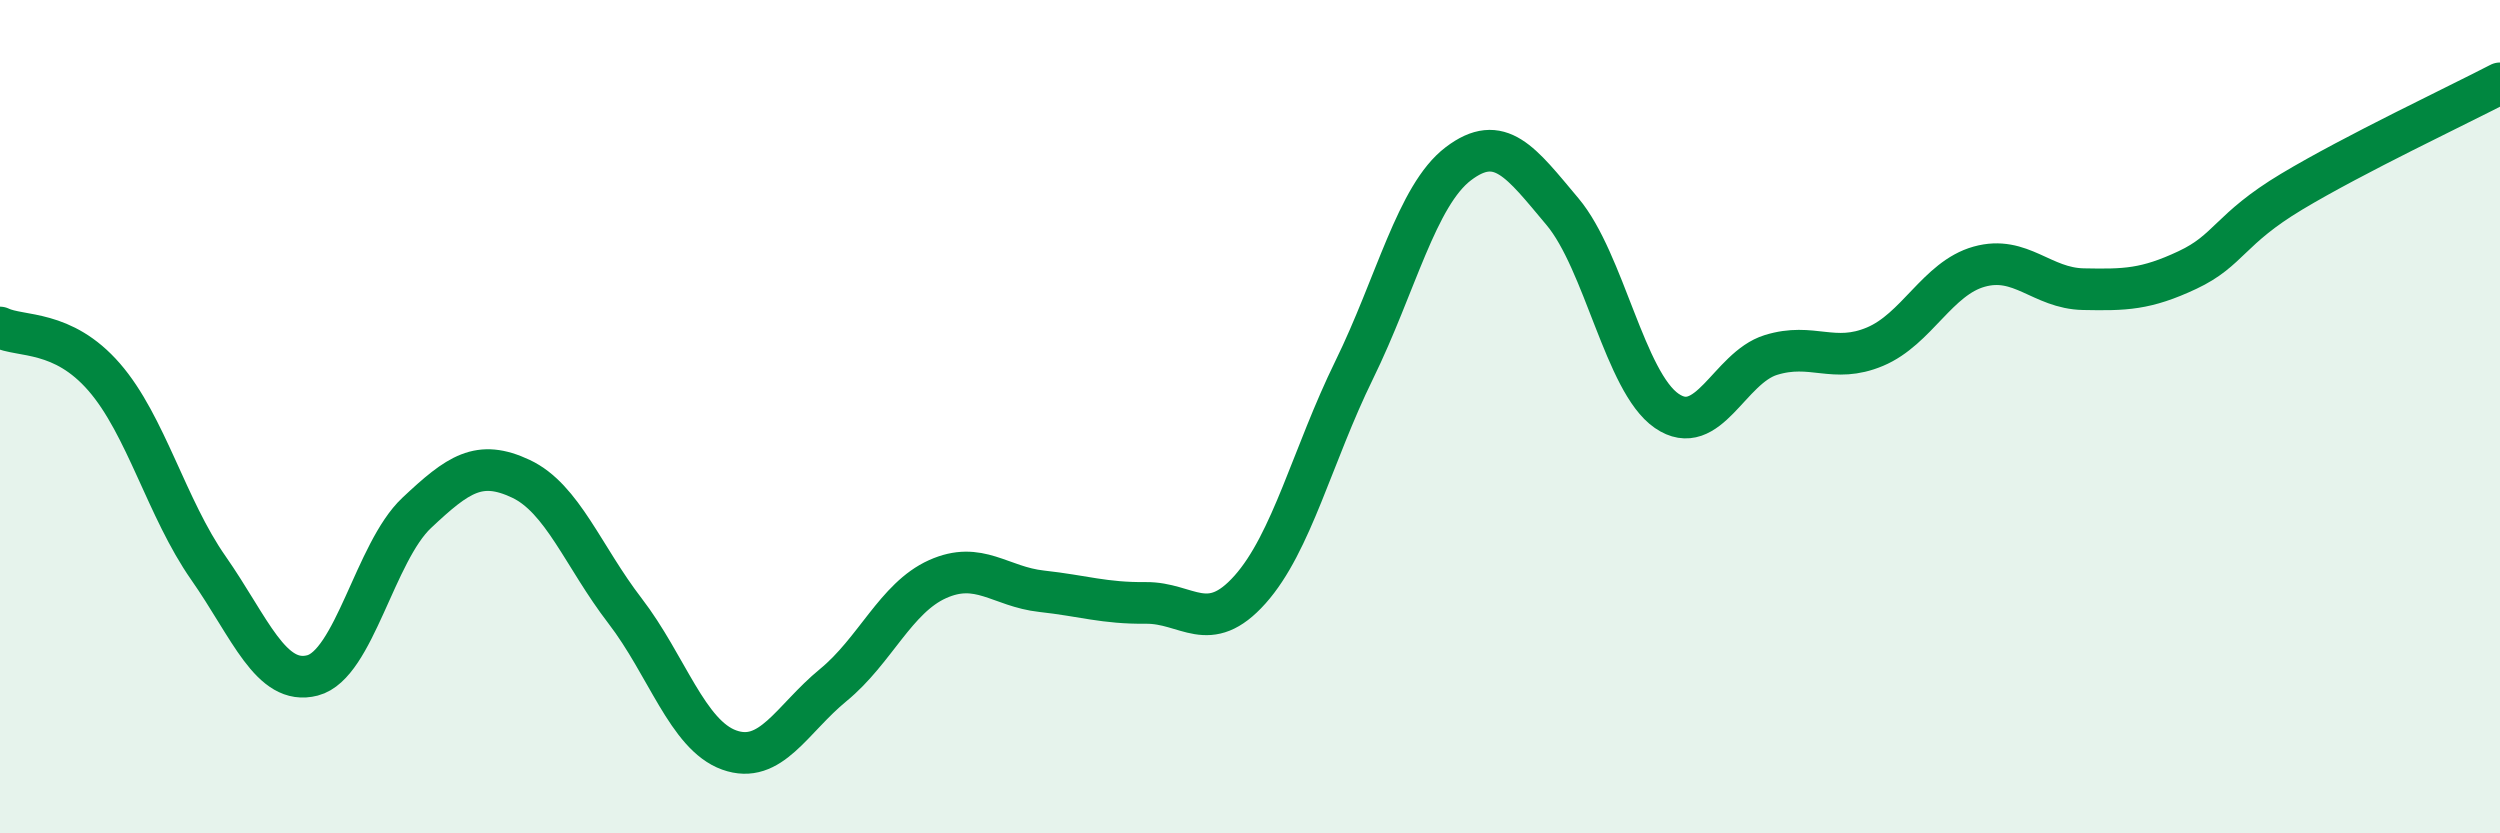
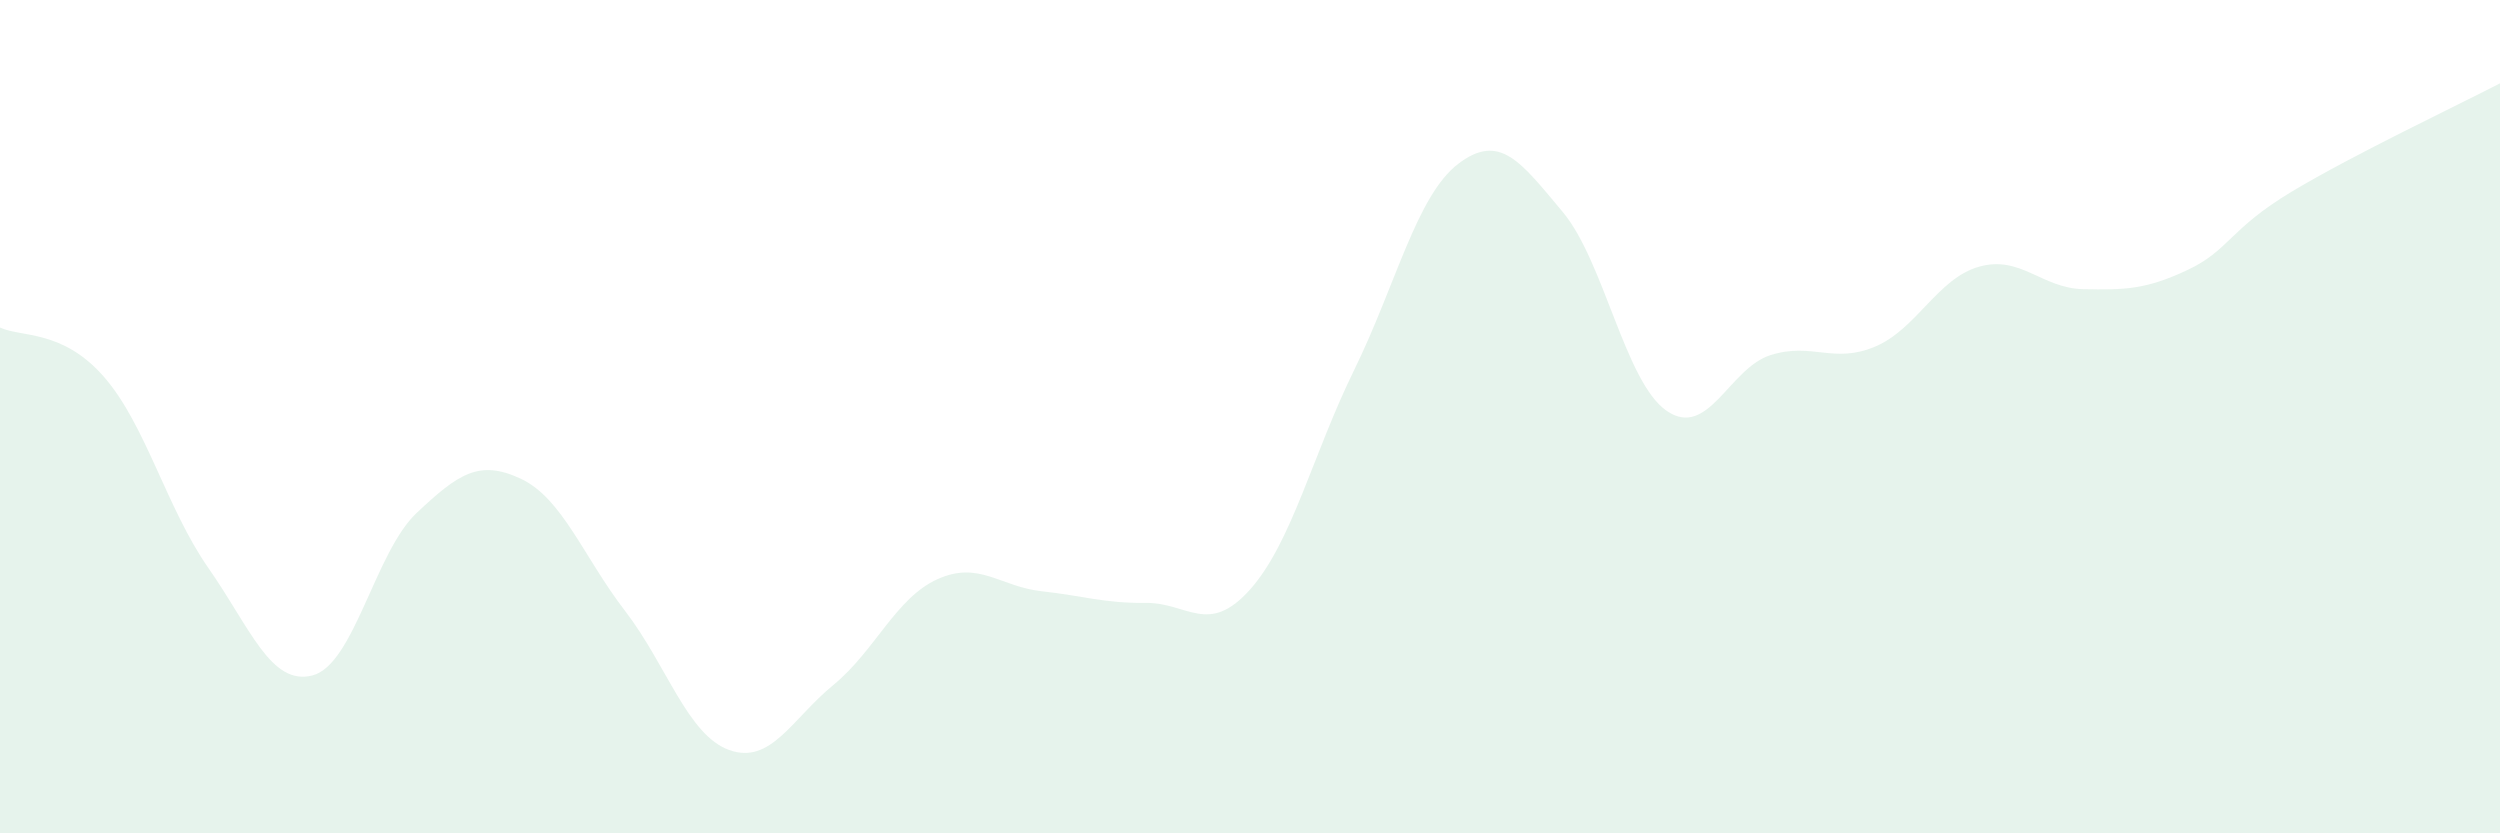
<svg xmlns="http://www.w3.org/2000/svg" width="60" height="20" viewBox="0 0 60 20">
  <path d="M 0,7.86 C 0.5,8.1 1.5,7.9 2.5,9.05 C 3.5,10.2 4,12.2 5,13.63 C 6,15.06 6.5,16.47 7.5,16.21 C 8.5,15.95 9,13.25 10,12.31 C 11,11.37 11.5,11.02 12.5,11.49 C 13.5,11.96 14,13.36 15,14.66 C 16,15.96 16.5,17.64 17.5,18 C 18.5,18.36 19,17.26 20,16.44 C 21,15.62 21.5,14.35 22.5,13.9 C 23.5,13.45 24,14.08 25,14.19 C 26,14.3 26.5,14.48 27.5,14.47 C 28.5,14.46 29,15.27 30,14.15 C 31,13.03 31.5,10.92 32.5,8.88 C 33.5,6.84 34,4.69 35,3.93 C 36,3.17 36.5,3.89 37.5,5.08 C 38.5,6.27 39,9.17 40,9.86 C 41,10.55 41.5,8.83 42.5,8.52 C 43.5,8.21 44,8.74 45,8.32 C 46,7.9 46.5,6.68 47.5,6.4 C 48.5,6.12 49,6.92 50,6.94 C 51,6.96 51.5,6.95 52.5,6.48 C 53.5,6.01 53.5,5.5 55,4.6 C 56.5,3.7 59,2.52 60,2L60 20L0 20Z" fill="#008740" opacity="0.1" stroke-linecap="round" stroke-linejoin="round" />
-   <path d="M 0,7.86 C 0.5,8.1 1.5,7.9 2.5,9.05 C 3.5,10.2 4,12.2 5,13.63 C 6,15.06 6.5,16.47 7.5,16.21 C 8.5,15.95 9,13.25 10,12.31 C 11,11.37 11.5,11.02 12.5,11.49 C 13.5,11.96 14,13.36 15,14.66 C 16,15.96 16.5,17.64 17.5,18 C 18.5,18.36 19,17.26 20,16.44 C 21,15.62 21.5,14.35 22.5,13.9 C 23.5,13.45 24,14.08 25,14.19 C 26,14.3 26.5,14.48 27.5,14.47 C 28.5,14.46 29,15.27 30,14.15 C 31,13.03 31.5,10.92 32.5,8.88 C 33.5,6.84 34,4.69 35,3.93 C 36,3.17 36.5,3.89 37.5,5.08 C 38.5,6.27 39,9.17 40,9.86 C 41,10.55 41.5,8.83 42.5,8.52 C 43.5,8.21 44,8.74 45,8.32 C 46,7.9 46.5,6.68 47.5,6.4 C 48.5,6.12 49,6.92 50,6.94 C 51,6.96 51.5,6.95 52.5,6.48 C 53.5,6.01 53.5,5.5 55,4.6 C 56.5,3.7 59,2.52 60,2" stroke="#008740" stroke-width="1" fill="none" stroke-linecap="round" stroke-linejoin="round" />
</svg>